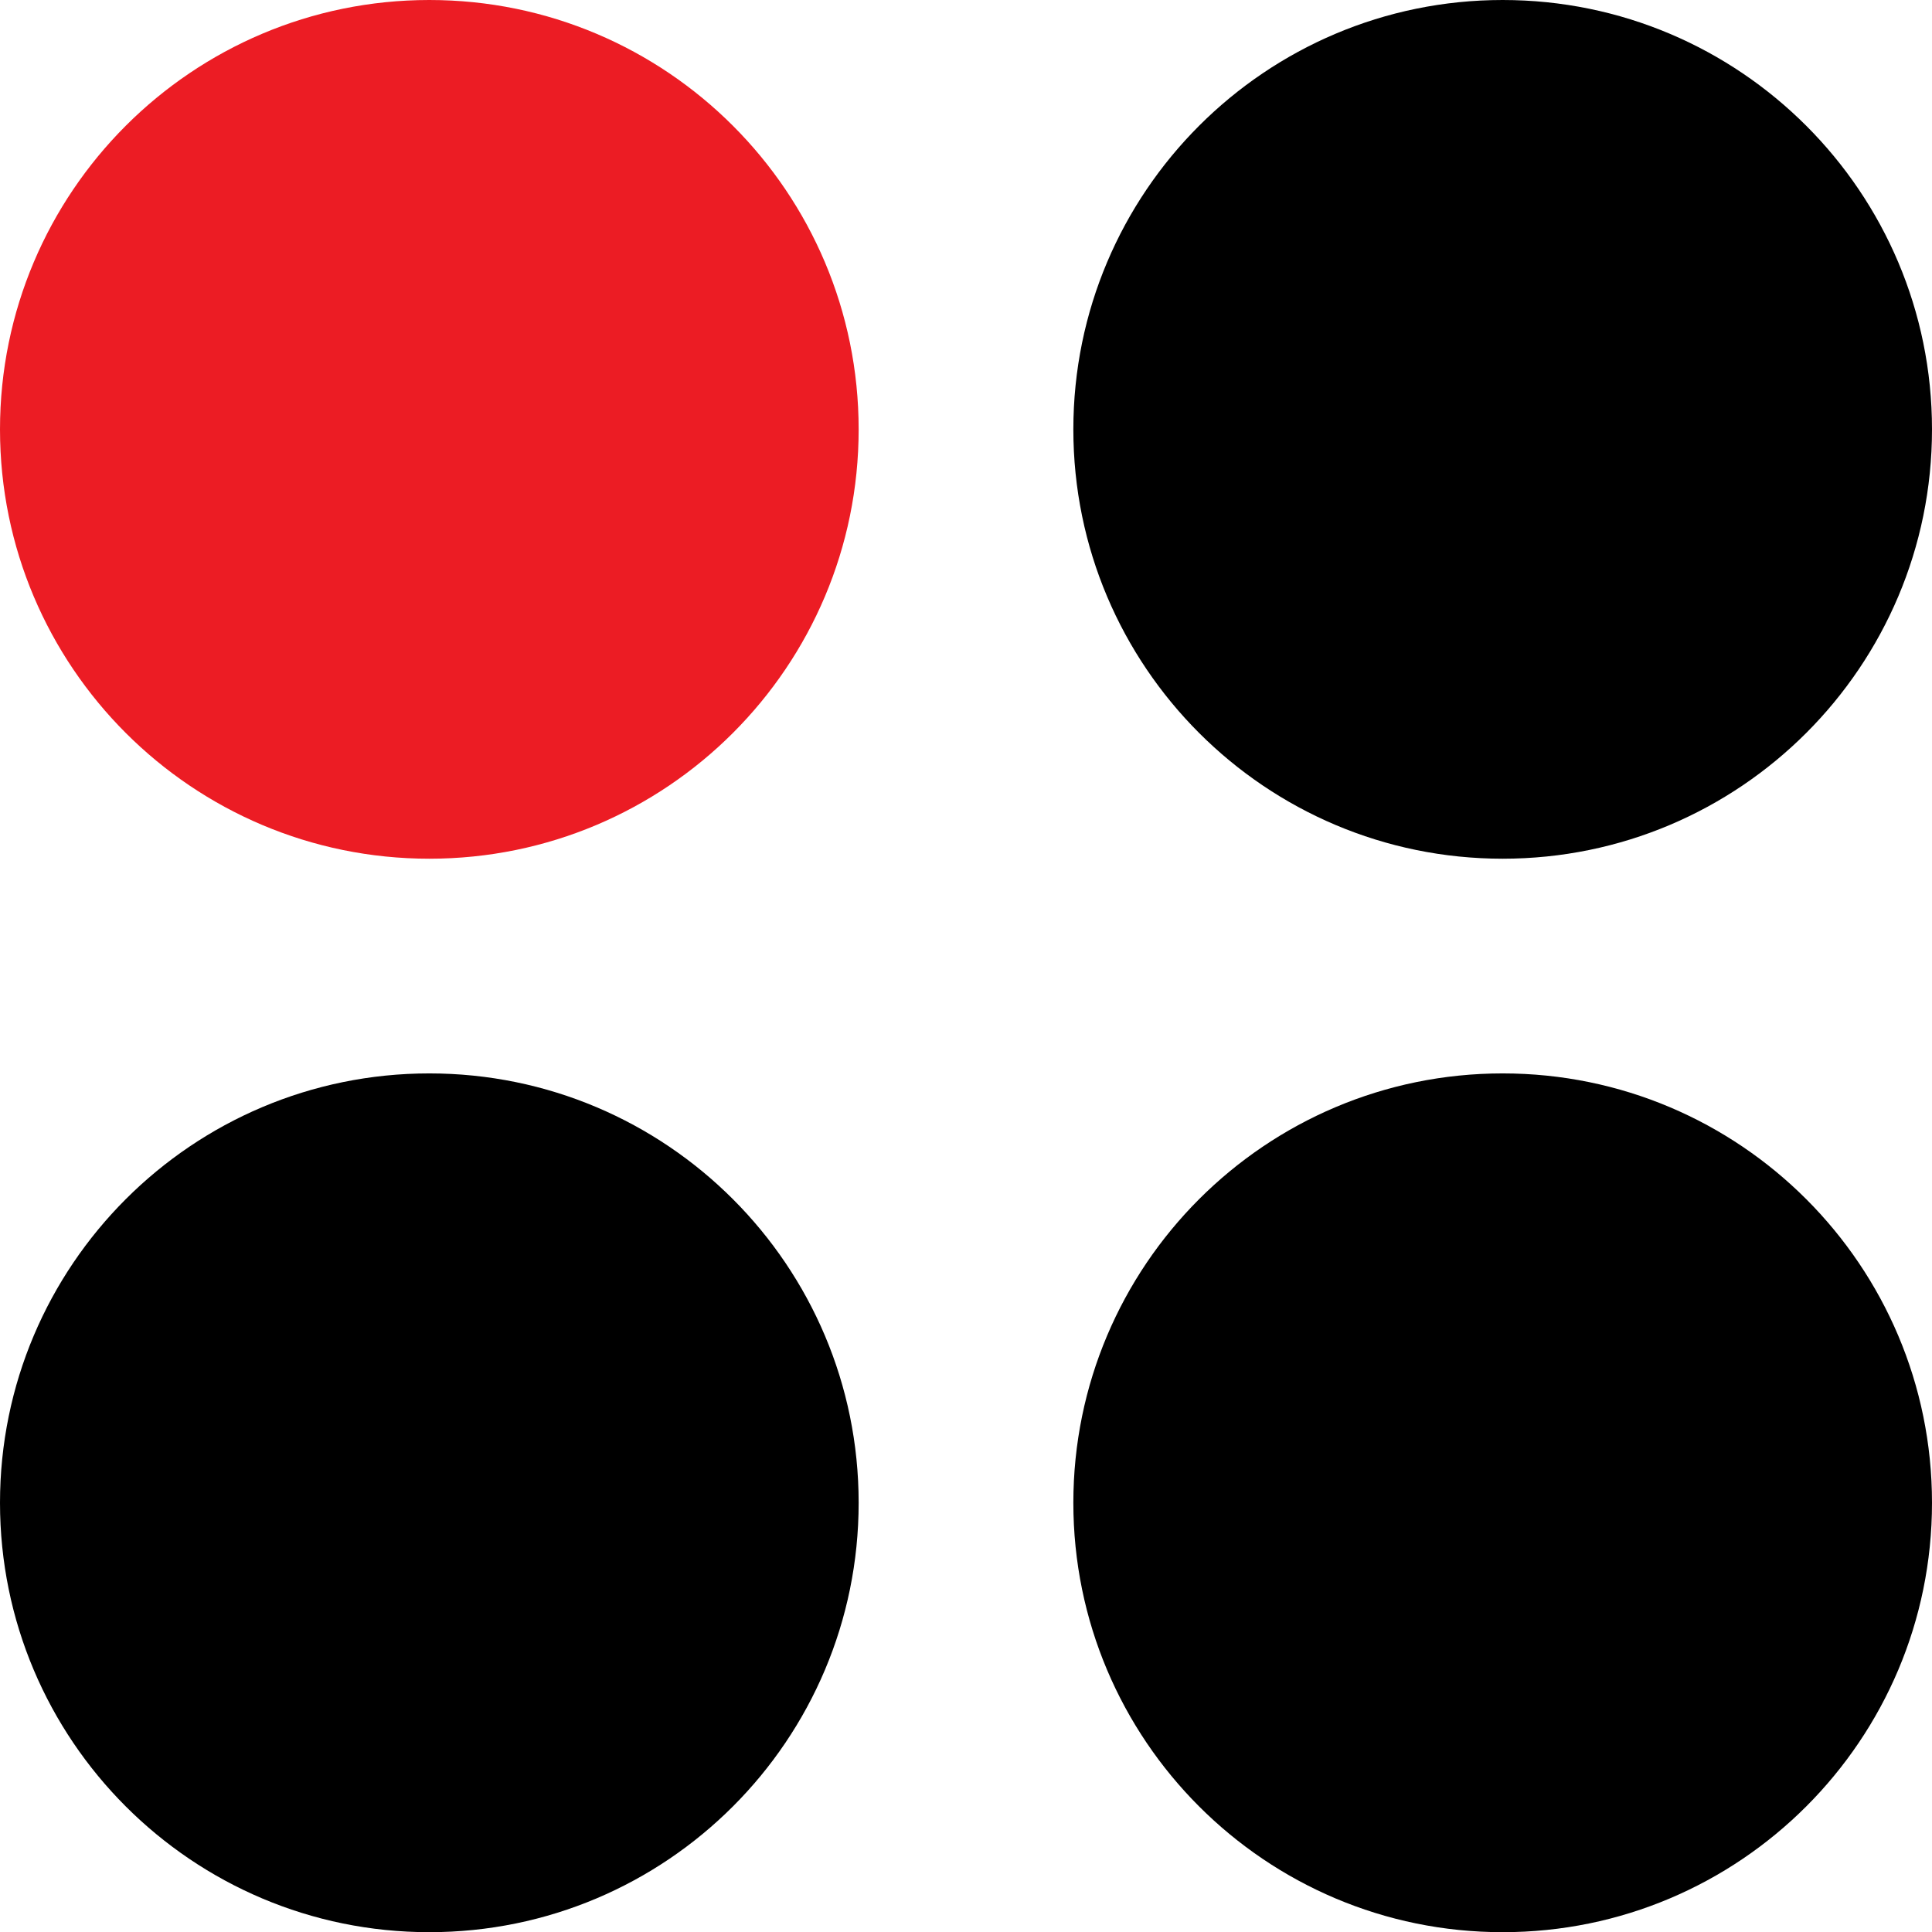
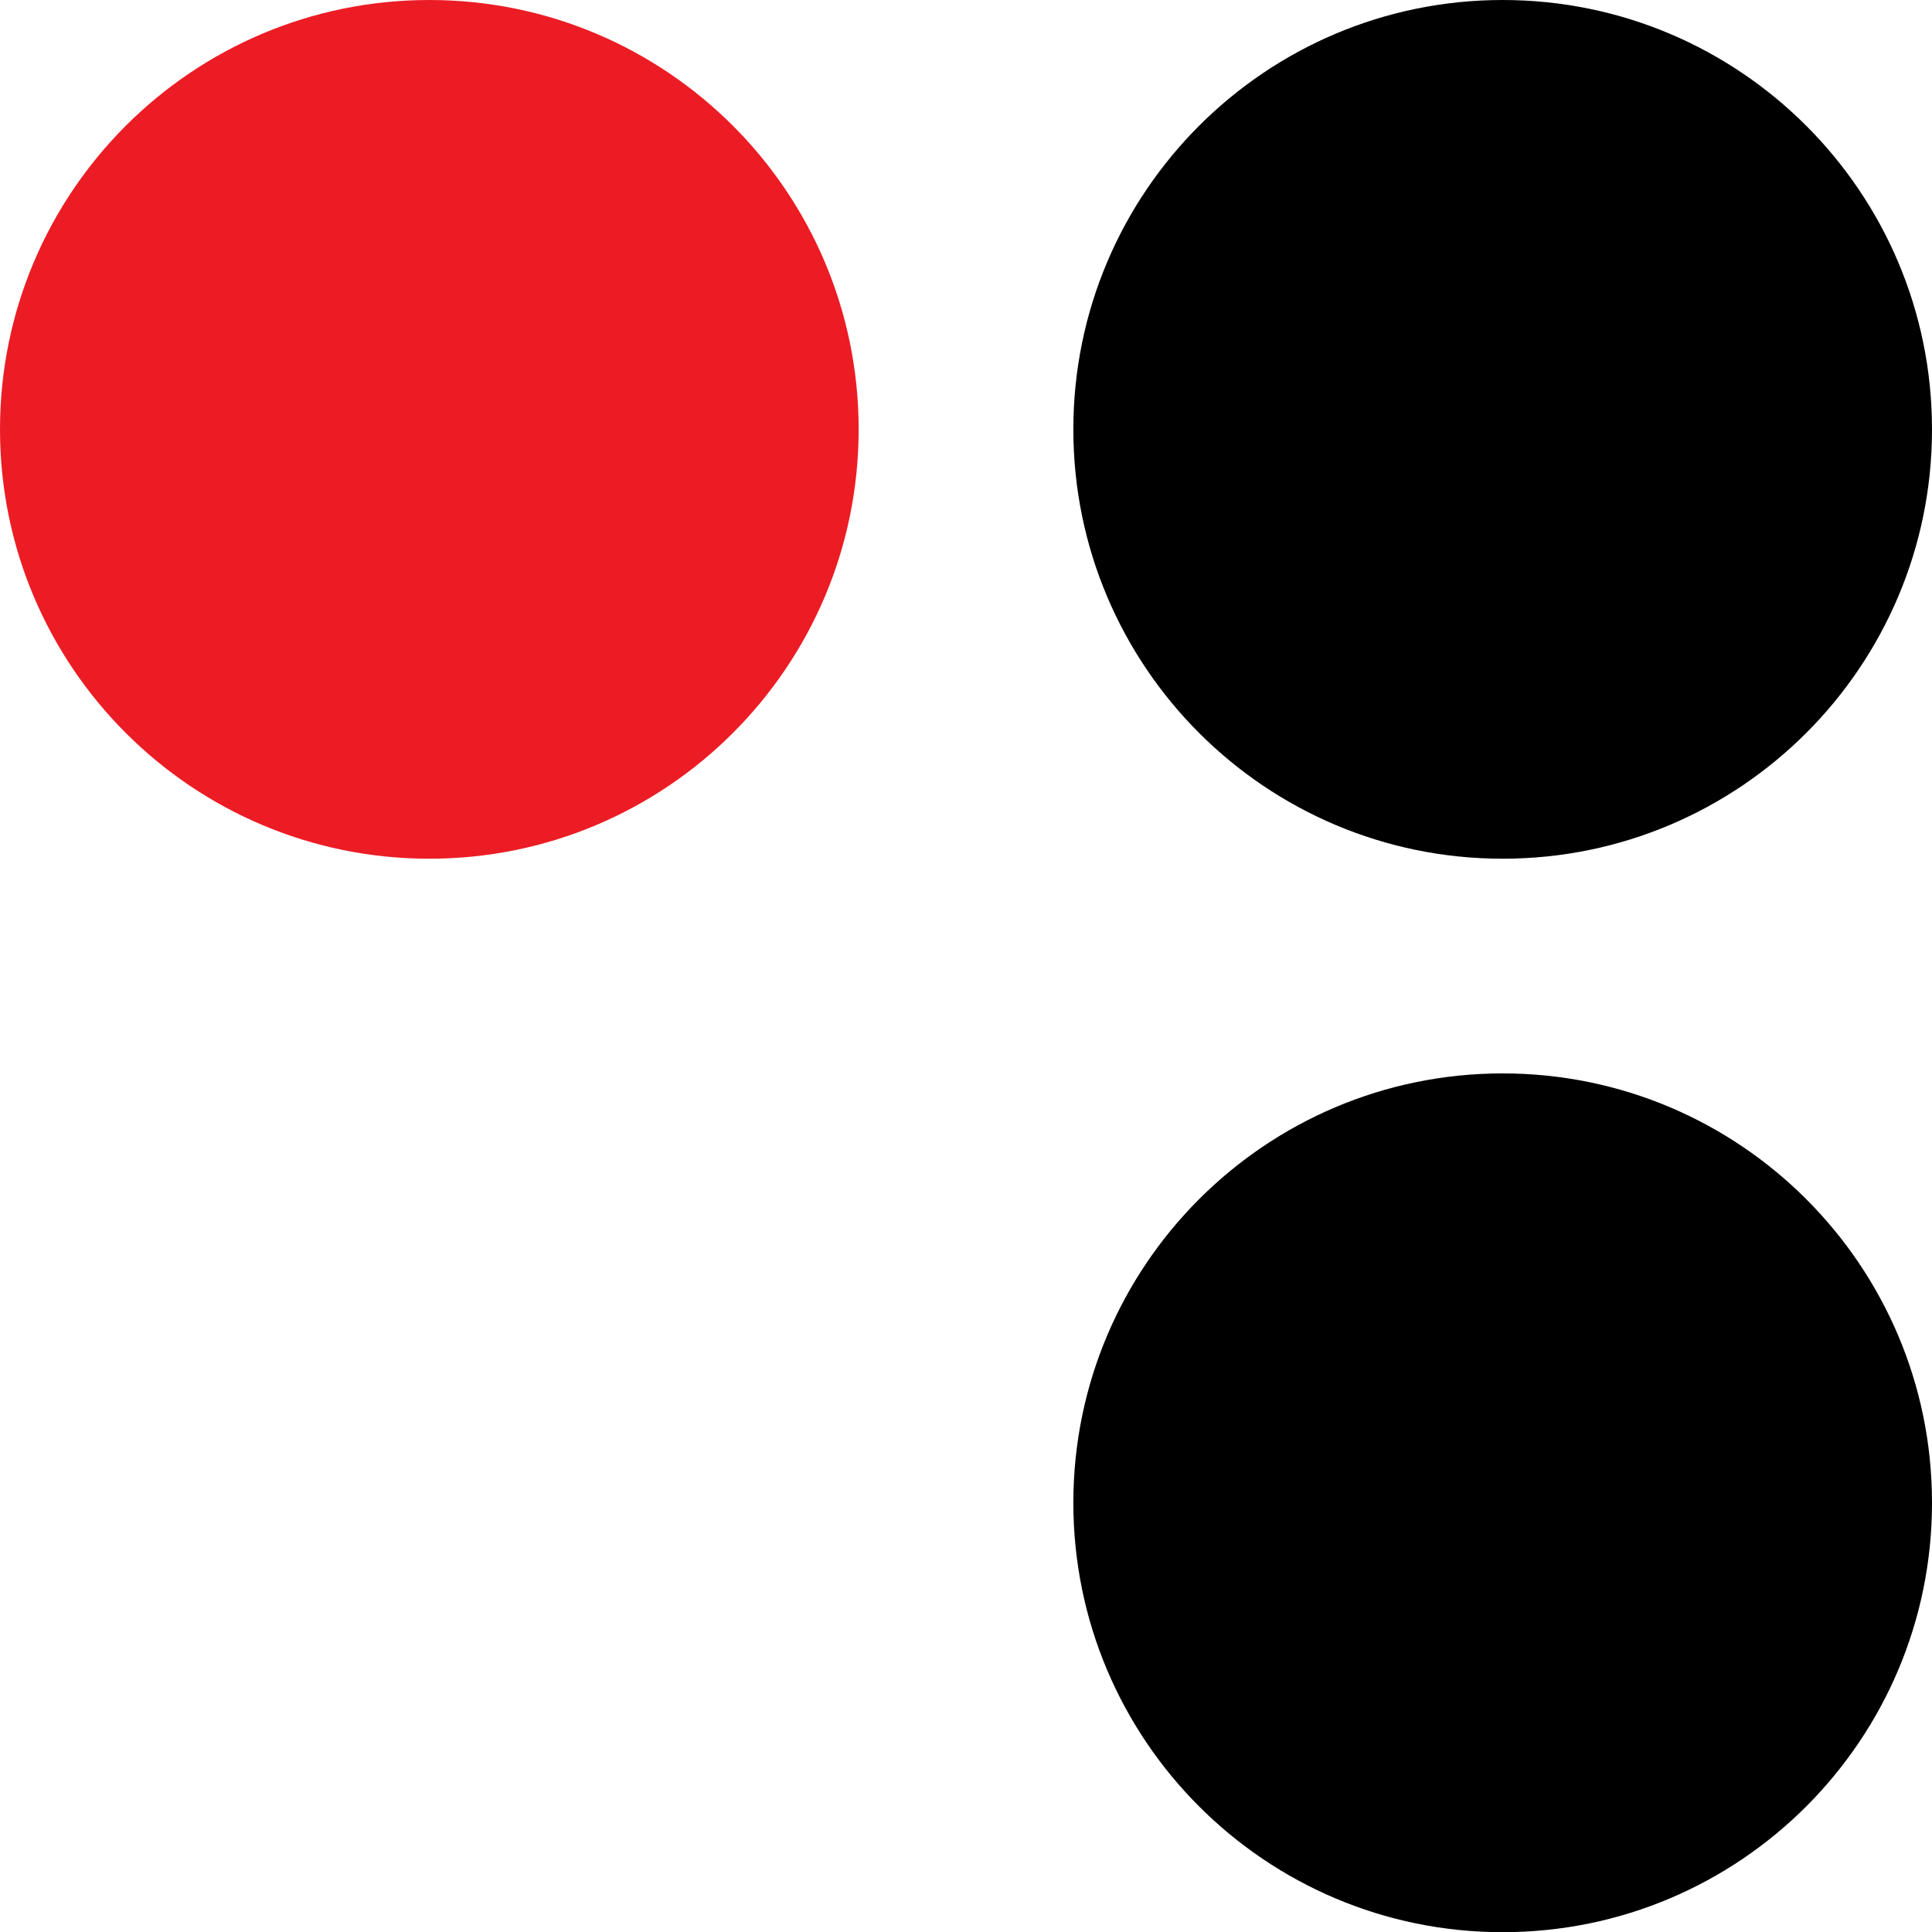
<svg xmlns="http://www.w3.org/2000/svg" width="32" height="32" viewBox="0 0 32 32" fill="none">
  <path d="M24.889 32.003C28.816 32.003 32 28.819 32 24.891C32 20.963 28.816 17.779 24.889 17.779C20.962 17.779 17.778 20.963 17.778 24.891C17.778 28.819 20.962 32.003 24.889 32.003Z" fill="black" />
-   <path d="M7.111 32.003C11.039 32.003 14.222 28.819 14.222 24.891C14.222 20.963 11.039 17.779 7.111 17.779C3.184 17.779 0 20.963 0 24.891C0 28.819 3.184 32.003 7.111 32.003Z" fill="black" />
  <path d="M24.889 14.223C28.816 14.223 32 11.039 32 7.112C32 3.184 28.816 0 24.889 0C20.962 0 17.778 3.184 17.778 7.112C17.778 11.039 20.962 14.223 24.889 14.223Z" fill="black" />
  <path d="M7.111 14.223C11.039 14.223 14.222 11.039 14.222 7.112C14.222 3.184 11.039 0 7.111 0C3.184 0 0 3.184 0 7.112C0 11.039 3.184 14.223 7.111 14.223Z" fill="#EC1C24" />
</svg>